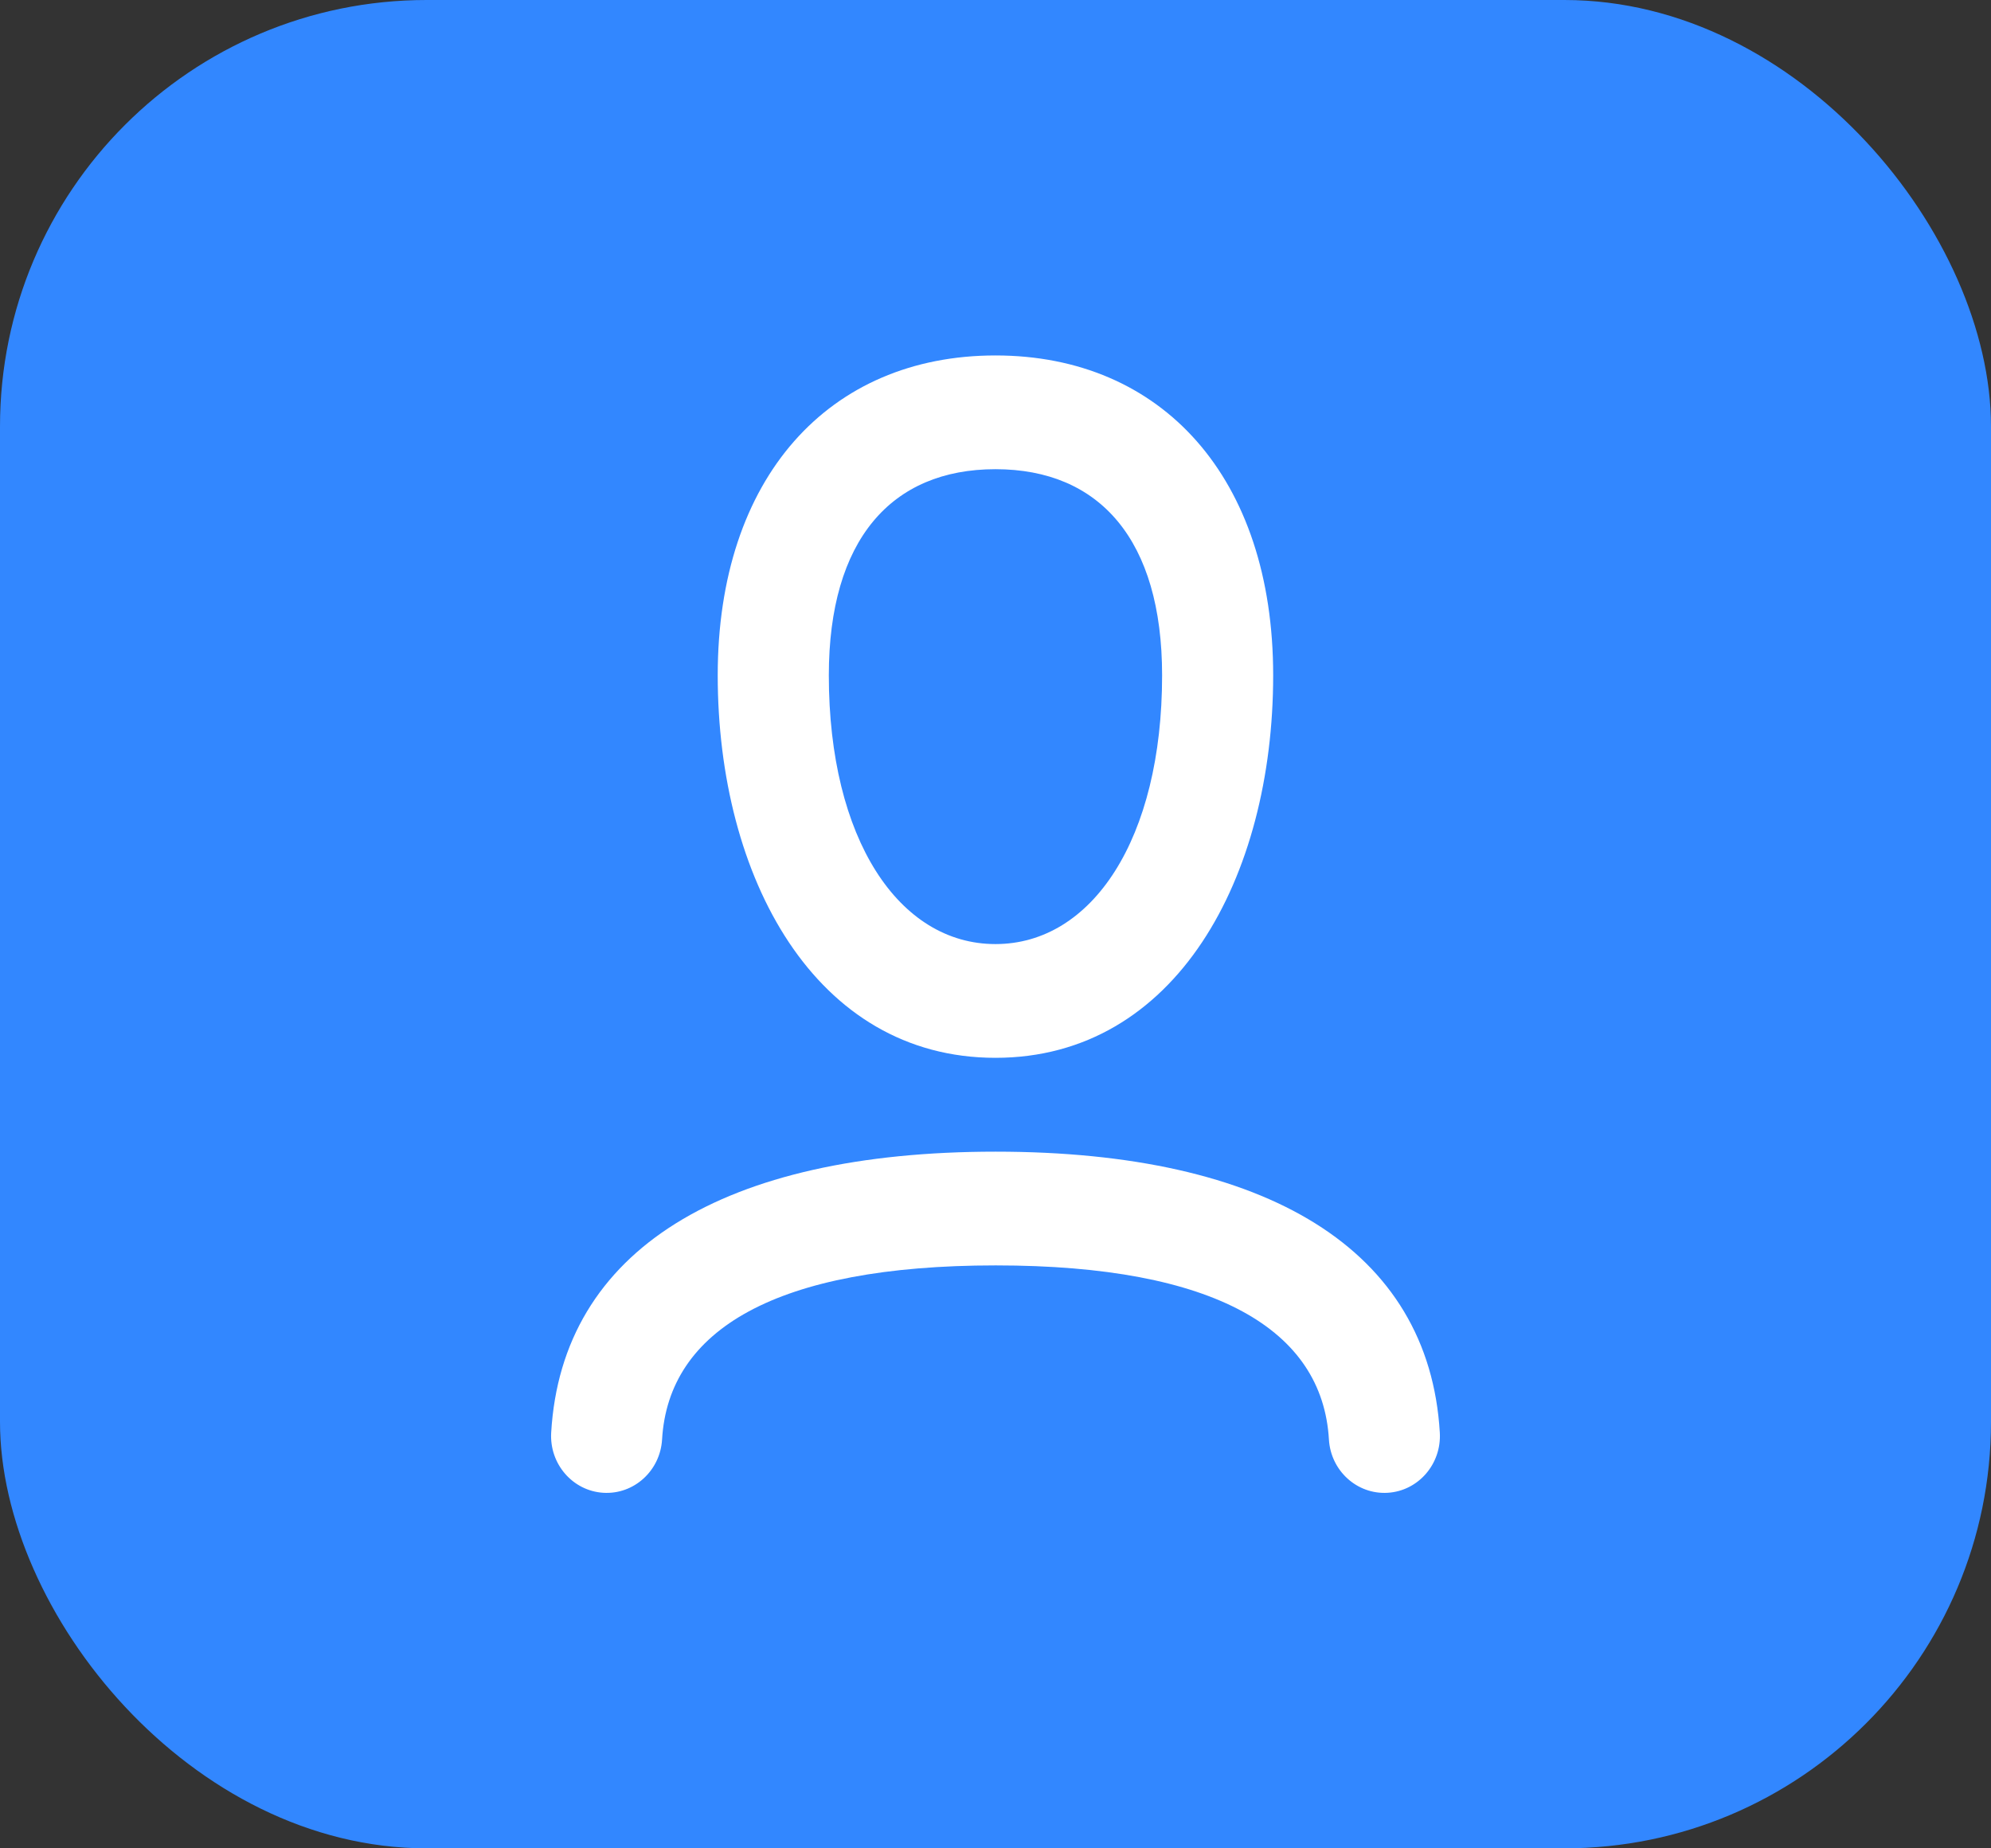
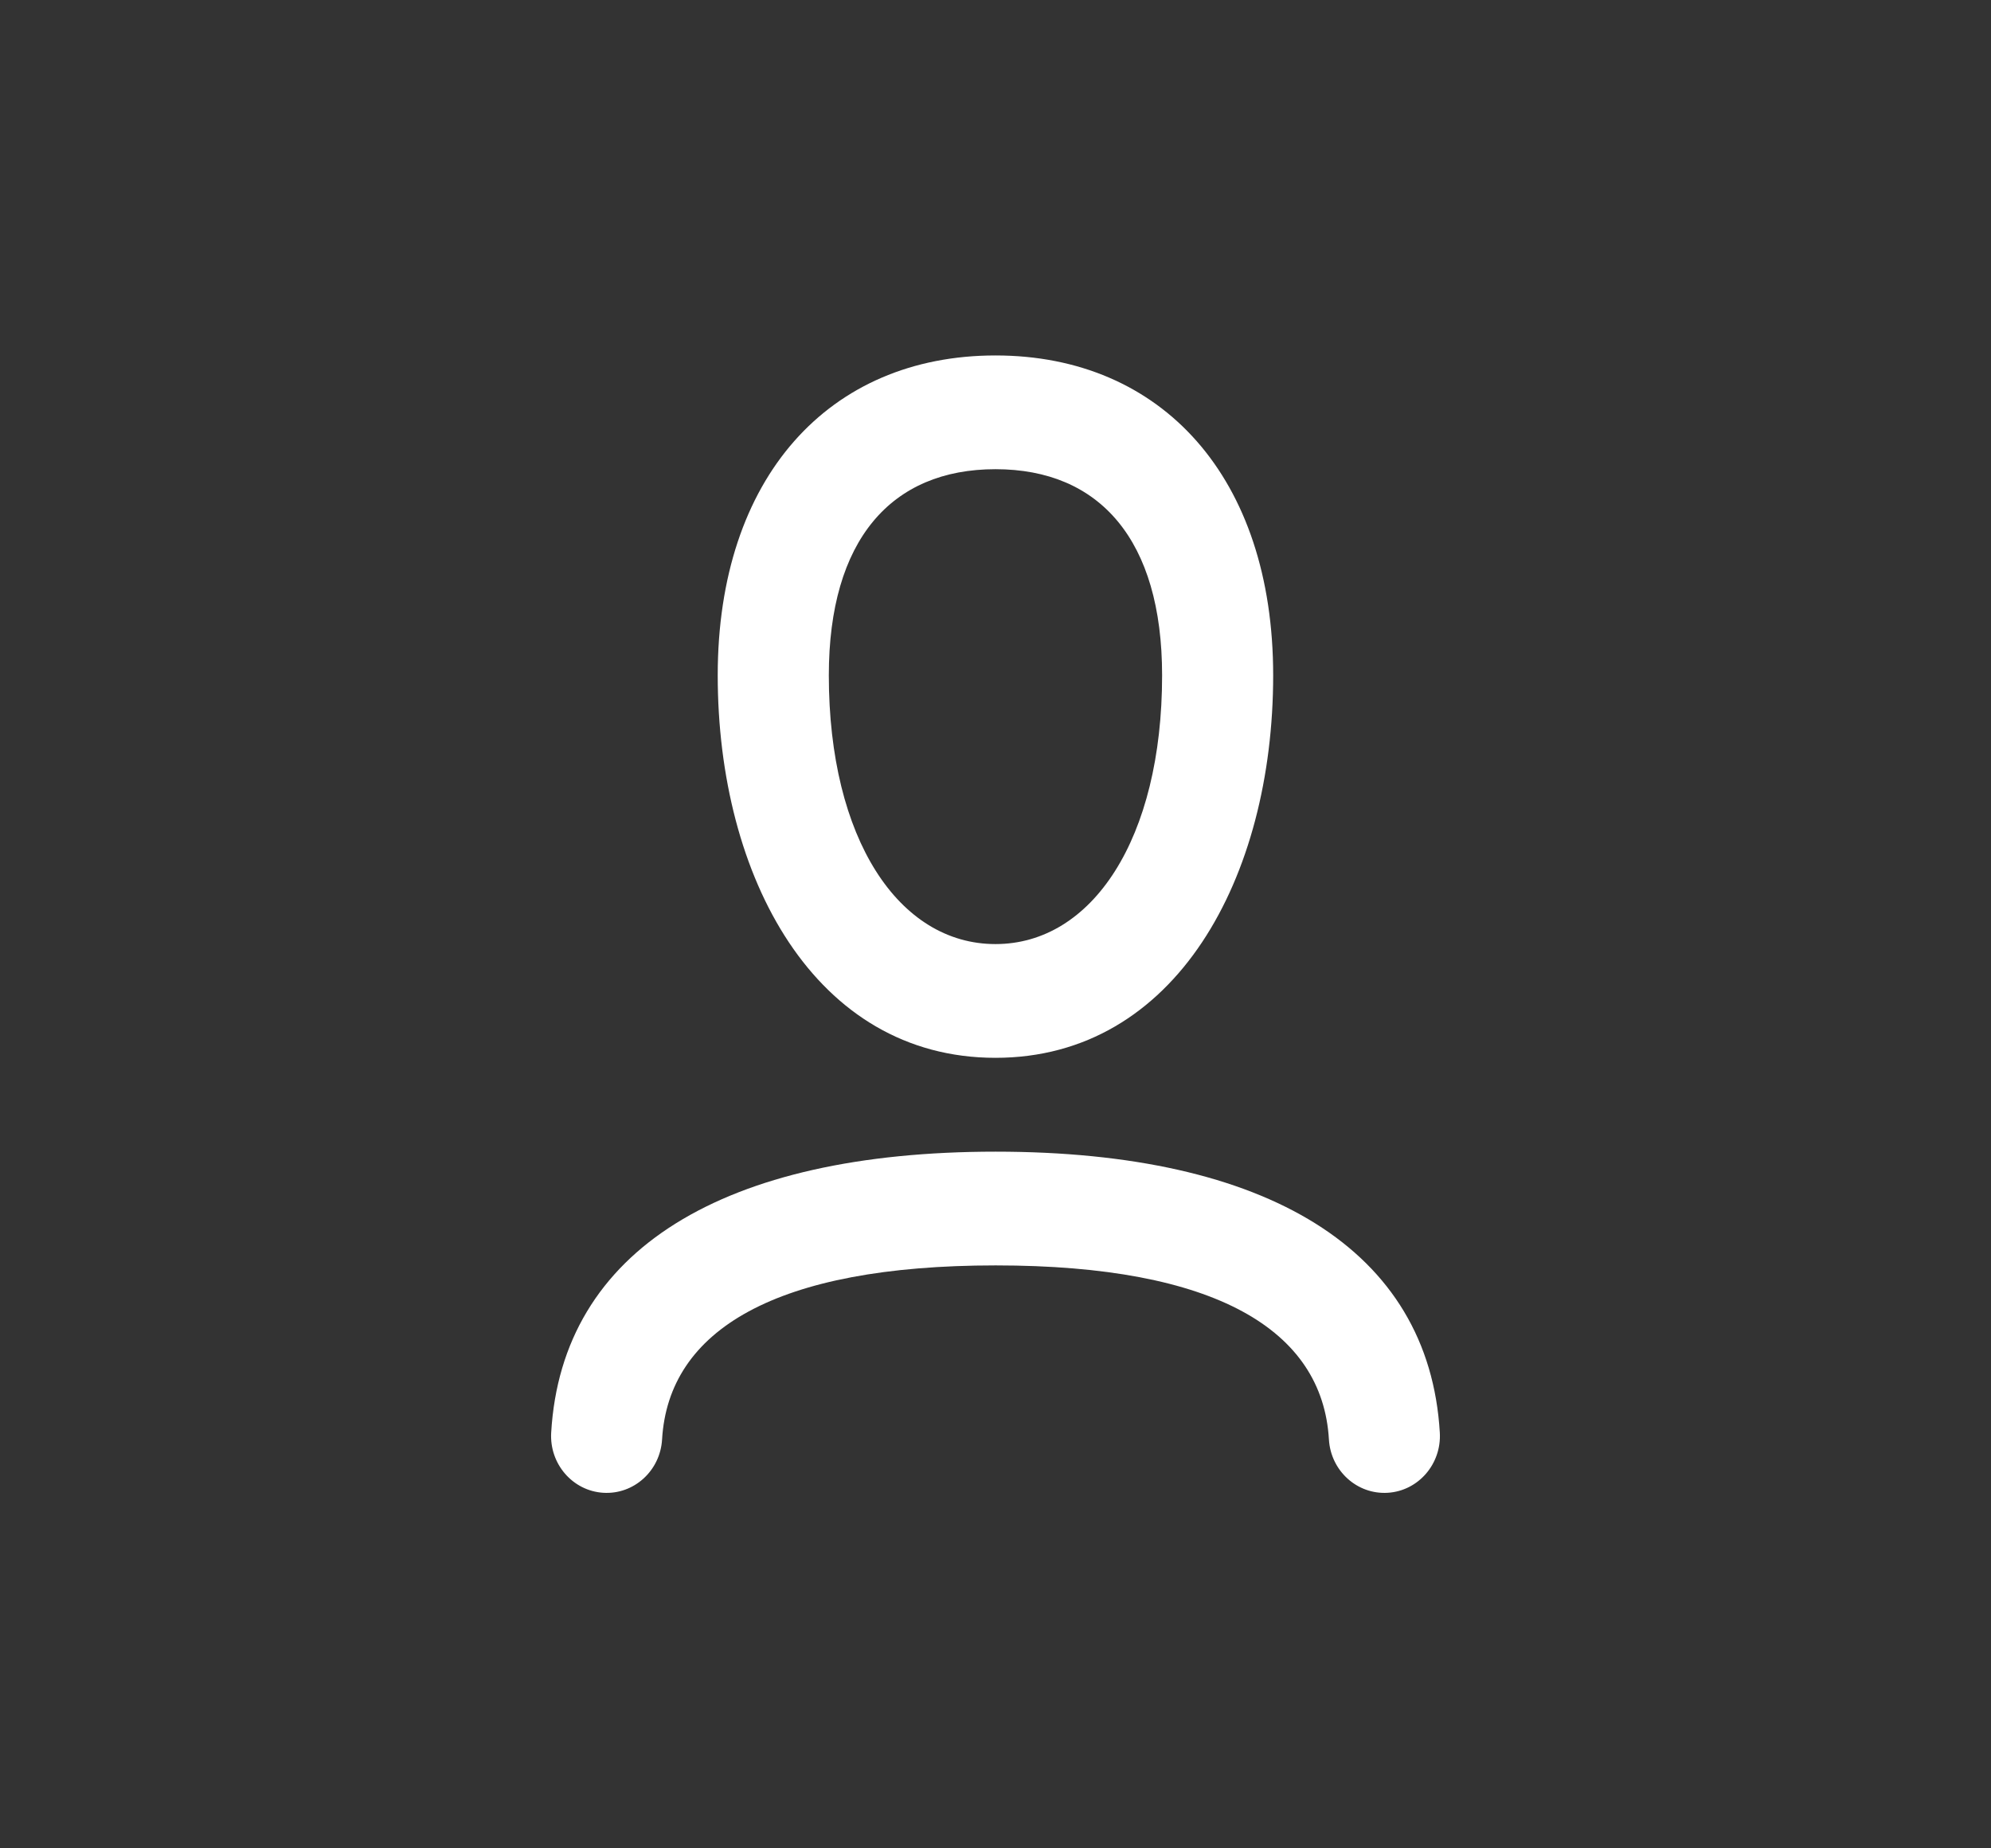
<svg xmlns="http://www.w3.org/2000/svg" width="56" height="52" viewBox="0 0 56 52" fill="none">
  <rect x="0" y="0" width="56" height="52" fill="#333333" stroke="none" />
-   <rect width="56" height="52" rx="12" fill="#3287FF" />
  <path d="M27.999 29.76C22.921 29.76 20.187 24.681 20.187 19C20.187 13.44 23.312 10 27.999 10C32.686 10 35.81 13.44 35.81 19C35.81 24.681 33.076 29.76 27.999 29.76ZM27.999 26.56C30.716 26.56 32.686 23.602 32.686 19C32.686 15.194 30.933 13.2 27.999 13.2C25.065 13.2 23.312 15.194 23.312 19C23.312 23.602 25.281 26.56 27.999 26.56ZM16.969 41.997C17.83 42.05 18.57 41.378 18.622 40.496C18.802 37.42 21.814 35.6 28.005 35.6C34.192 35.6 37.196 37.418 37.378 40.497C37.43 41.379 38.171 42.05 39.032 41.997C39.894 41.944 40.549 41.185 40.497 40.303C40.192 35.156 35.639 32.4 28.005 32.4C20.366 32.4 15.804 35.157 15.503 40.304C15.451 41.186 16.108 41.944 16.969 41.997Z" fill="white" />
</svg>